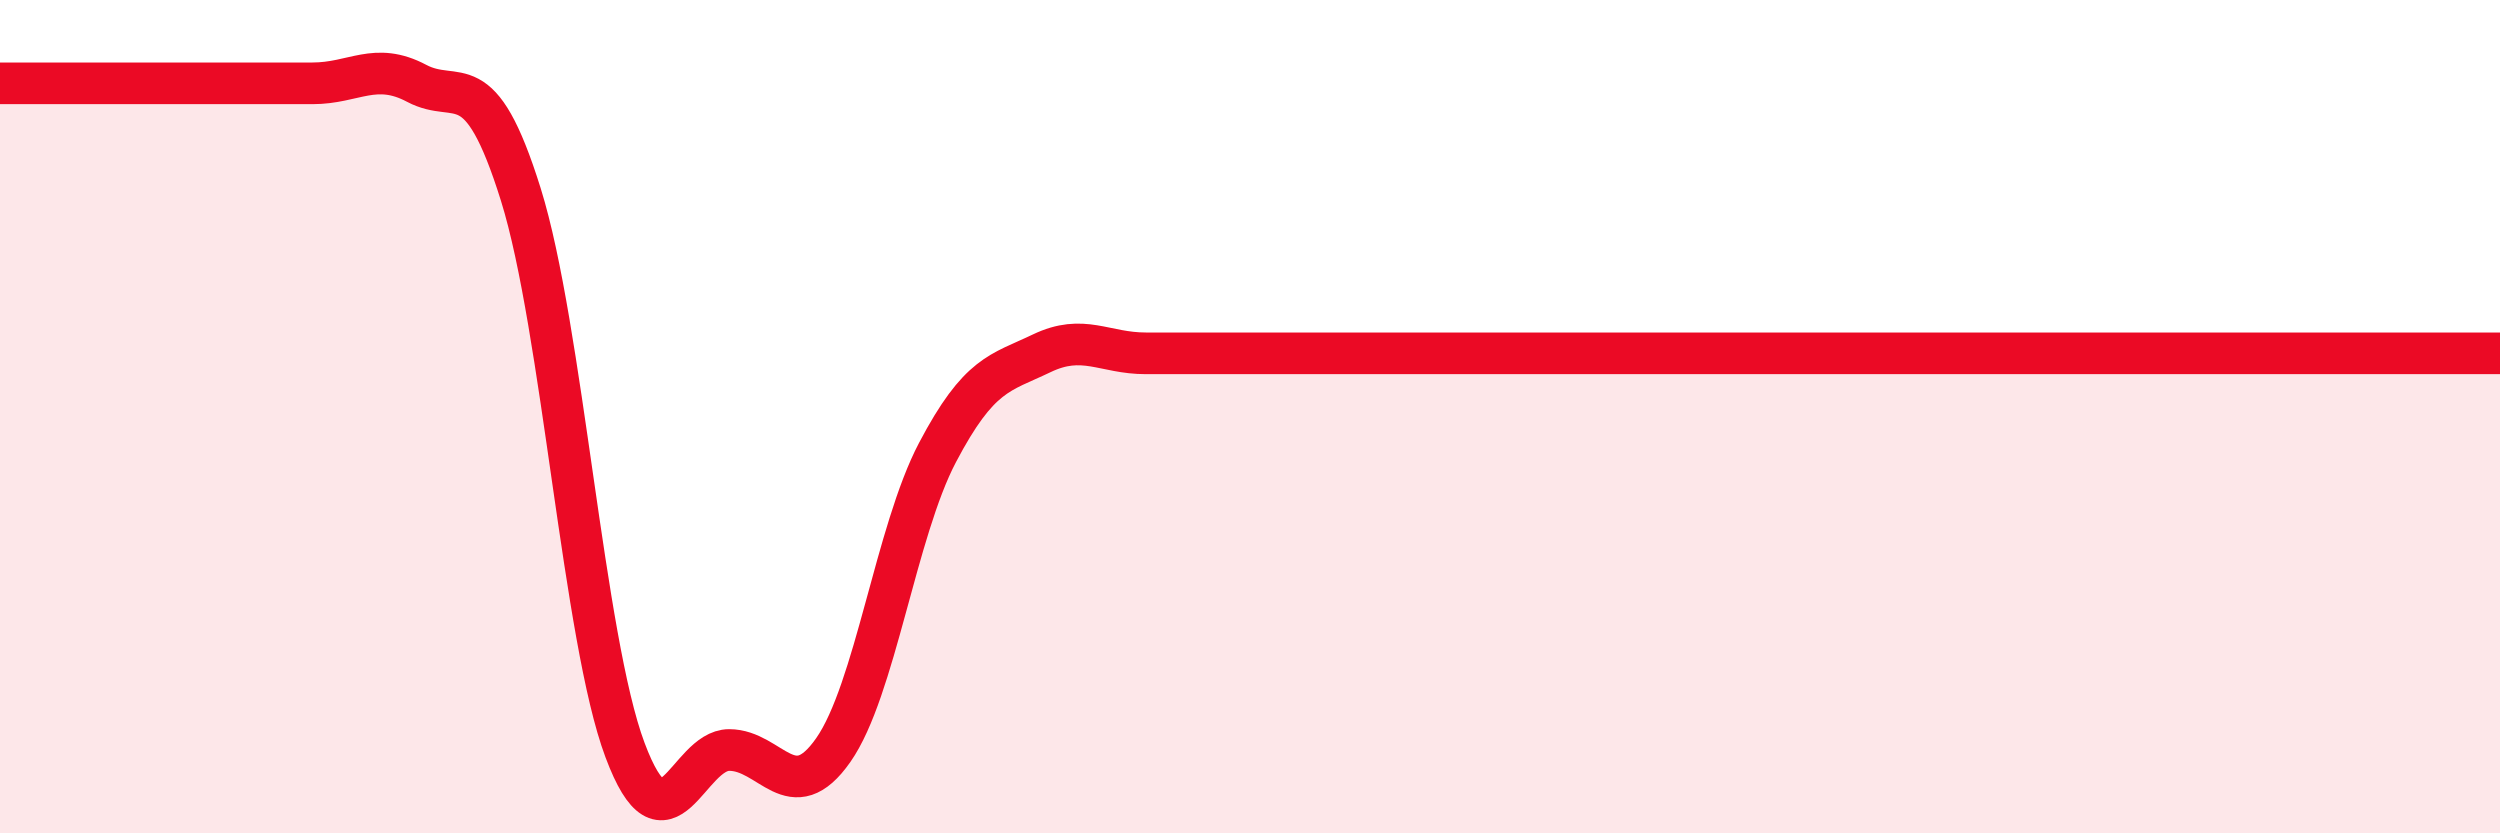
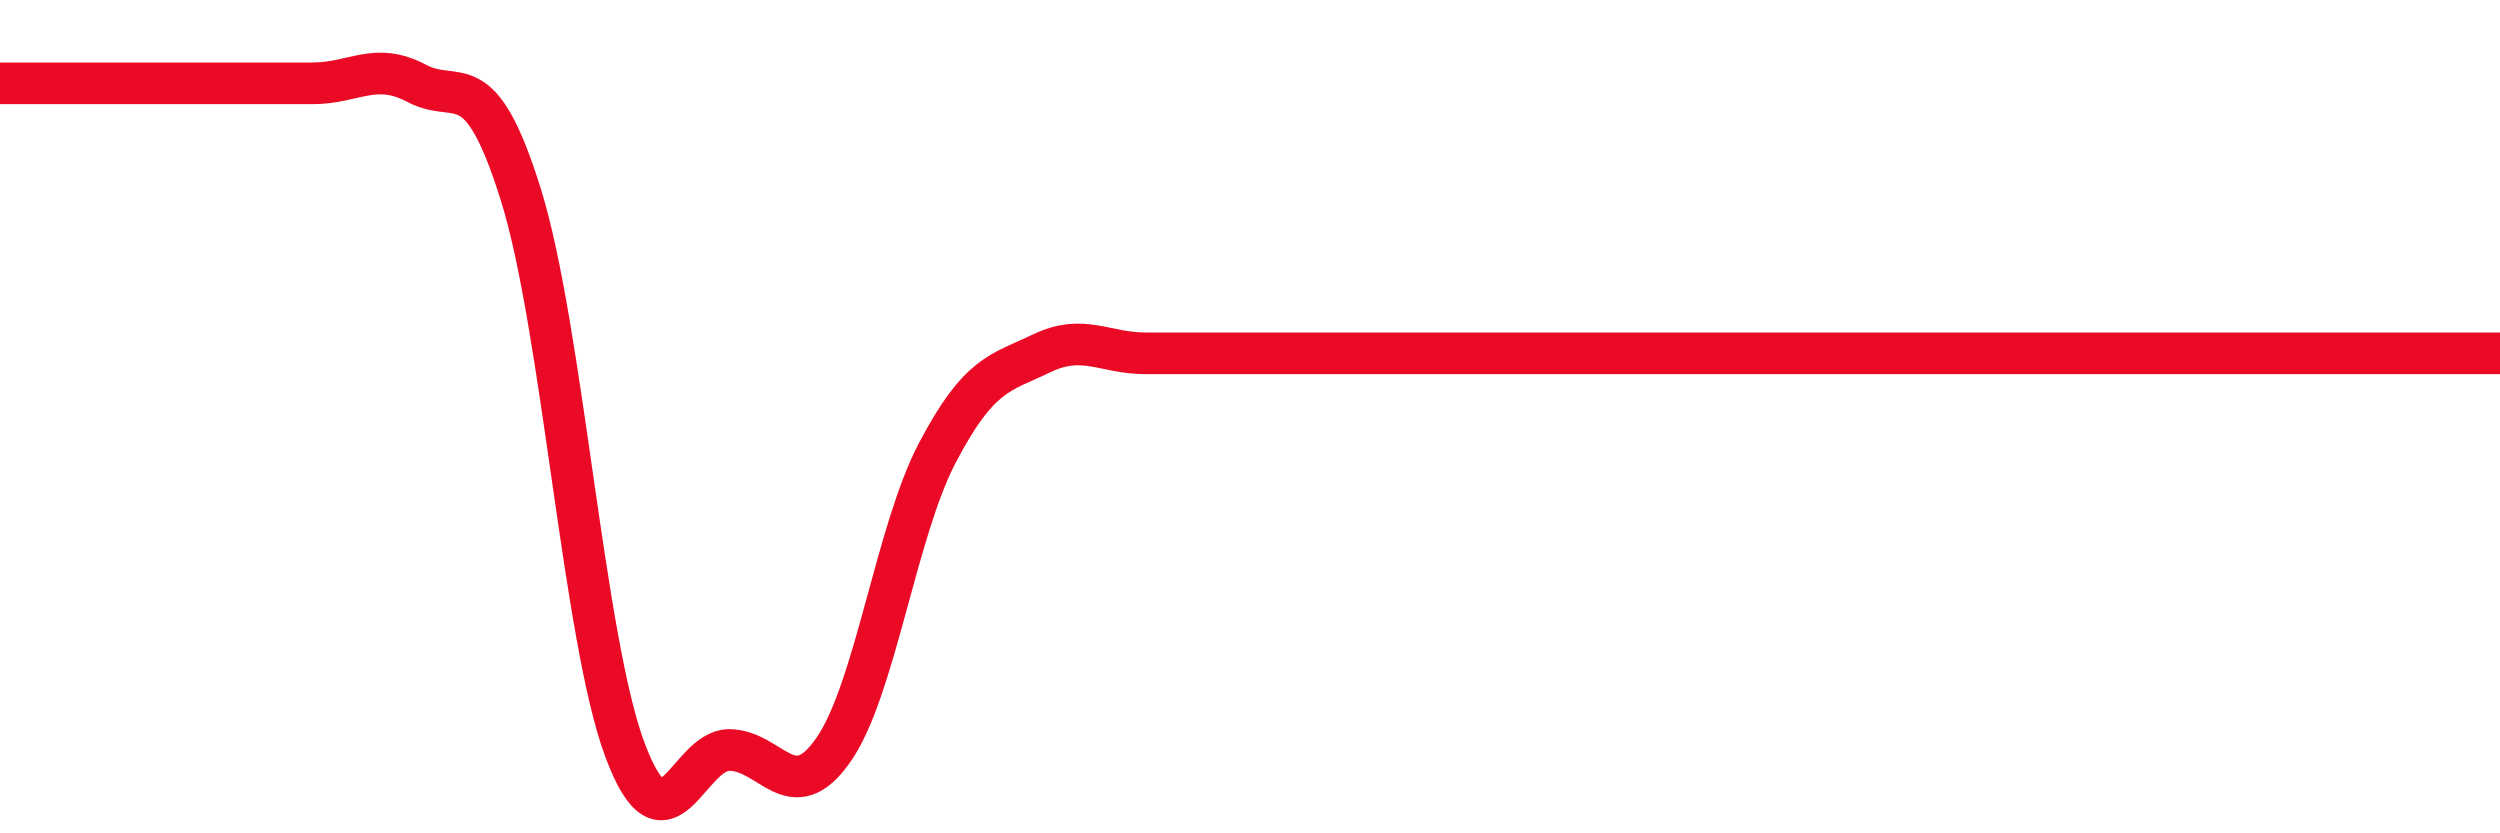
<svg xmlns="http://www.w3.org/2000/svg" width="60" height="20" viewBox="0 0 60 20">
-   <path d="M 0,2 C 0.5,2 1.5,2 2.5,2 C 3.5,2 4,2 5,2 C 6,2 6.5,2 7.5,2 C 8.5,2 9,1.47 10,2 C 11,2.53 11.5,1.47 12.5,4.67 C 13.5,7.87 14,15.33 15,18 C 16,20.67 16.5,18 17.5,18 C 18.5,18 19,19.43 20,18 C 21,16.57 21.5,12.76 22.5,10.86 C 23.5,8.96 24,8.96 25,8.48 C 26,8 26.5,8.48 27.5,8.48 C 28.5,8.48 29,8.48 30,8.48 C 31,8.48 31.5,8.48 32.5,8.48 C 33.5,8.48 34,8.48 35,8.48 C 36,8.48 36.5,8.48 37.5,8.48 C 38.5,8.48 39,8.48 40,8.48 C 41,8.48 41.5,8.48 42.5,8.48 C 43.5,8.48 44,8.48 45,8.48 C 46,8.48 46.5,8.48 47.5,8.48 C 48.5,8.48 49,8.48 50,8.48 C 51,8.48 51.5,8.48 52.5,8.48 C 53.5,8.48 54,8.48 55,8.48 C 56,8.48 56.5,8.48 57.5,8.48 C 58.5,8.48 59.5,8.48 60,8.48L60 20L0 20Z" fill="#EB0A25" opacity="0.1" stroke-linecap="round" stroke-linejoin="round" />
  <path d="M 0,2 C 0.5,2 1.5,2 2.5,2 C 3.5,2 4,2 5,2 C 6,2 6.5,2 7.5,2 C 8.5,2 9,1.47 10,2 C 11,2.53 11.5,1.47 12.5,4.67 C 13.5,7.87 14,15.33 15,18 C 16,20.67 16.5,18 17.5,18 C 18.5,18 19,19.43 20,18 C 21,16.57 21.5,12.76 22.5,10.86 C 23.5,8.96 24,8.96 25,8.48 C 26,8 26.5,8.48 27.5,8.48 C 28.5,8.48 29,8.48 30,8.48 C 31,8.48 31.5,8.48 32.5,8.48 C 33.5,8.48 34,8.48 35,8.48 C 36,8.48 36.5,8.48 37.5,8.48 C 38.5,8.48 39,8.48 40,8.48 C 41,8.48 41.5,8.48 42.5,8.48 C 43.5,8.48 44,8.48 45,8.48 C 46,8.48 46.5,8.48 47.5,8.48 C 48.5,8.48 49,8.48 50,8.48 C 51,8.48 51.5,8.48 52.5,8.48 C 53.5,8.48 54,8.48 55,8.48 C 56,8.48 56.5,8.48 57.5,8.48 C 58.5,8.48 59.5,8.48 60,8.48" stroke="#EB0A25" stroke-width="1" fill="none" stroke-linecap="round" stroke-linejoin="round" />
</svg>